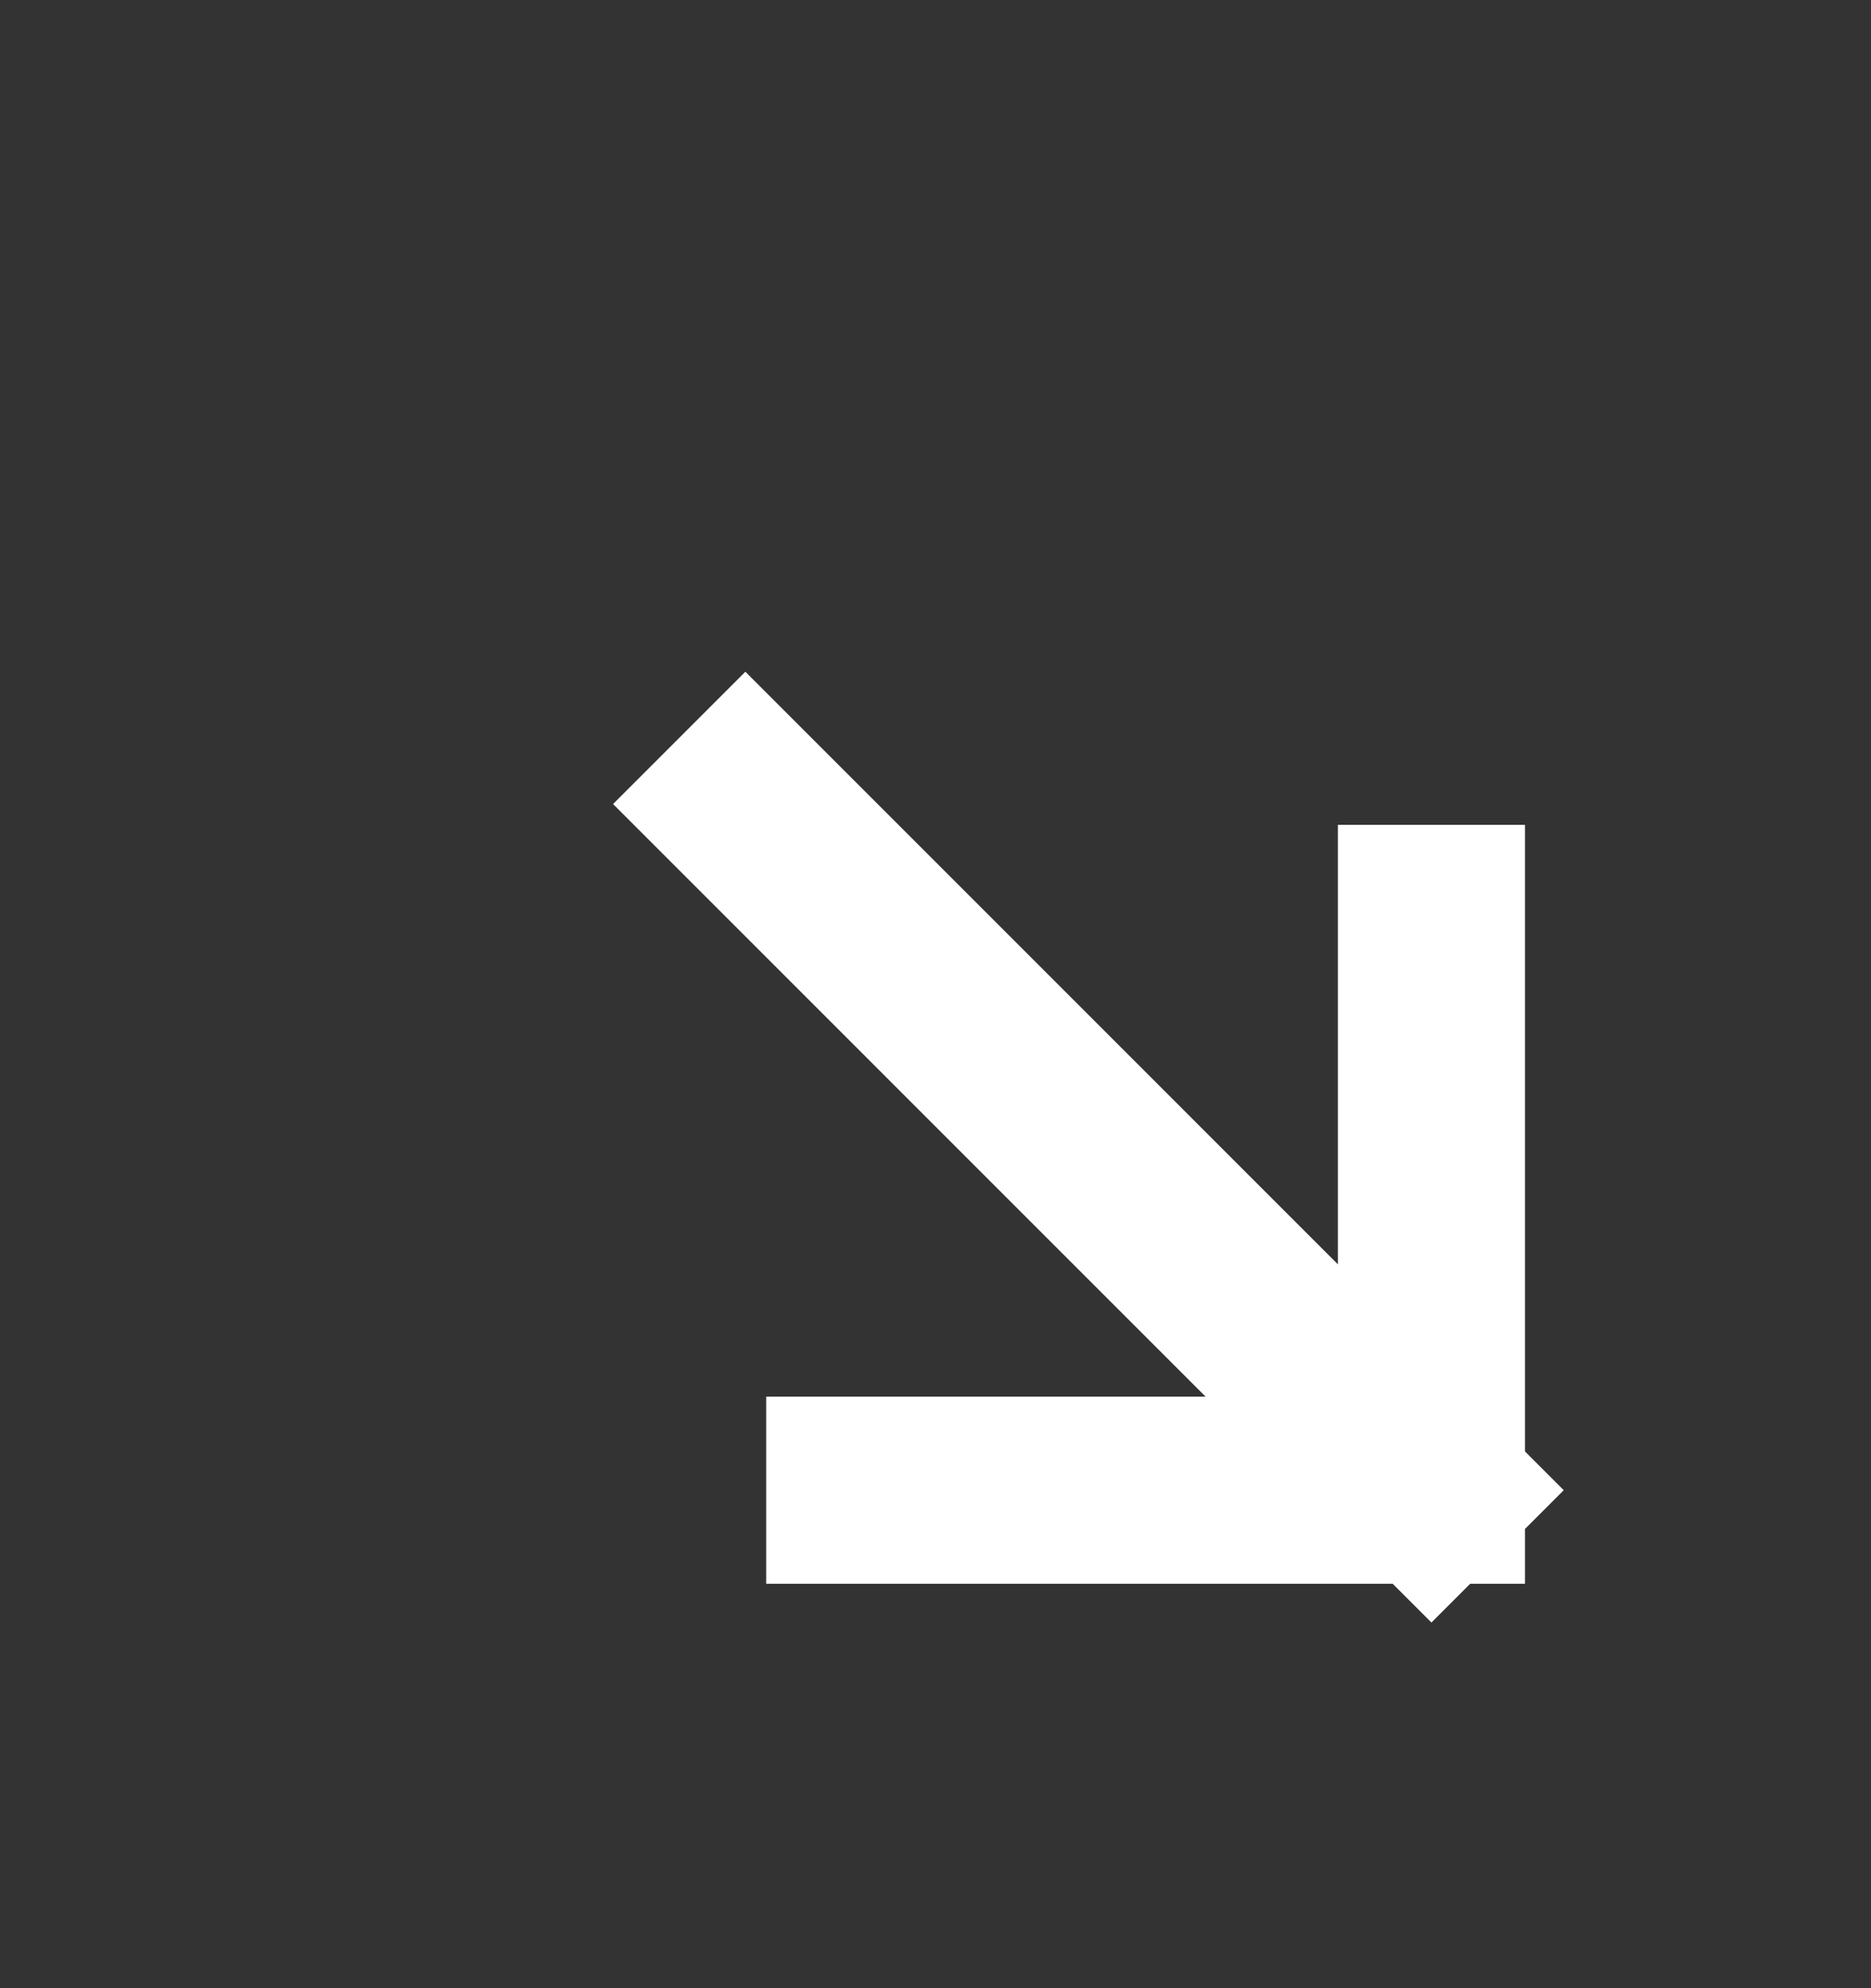
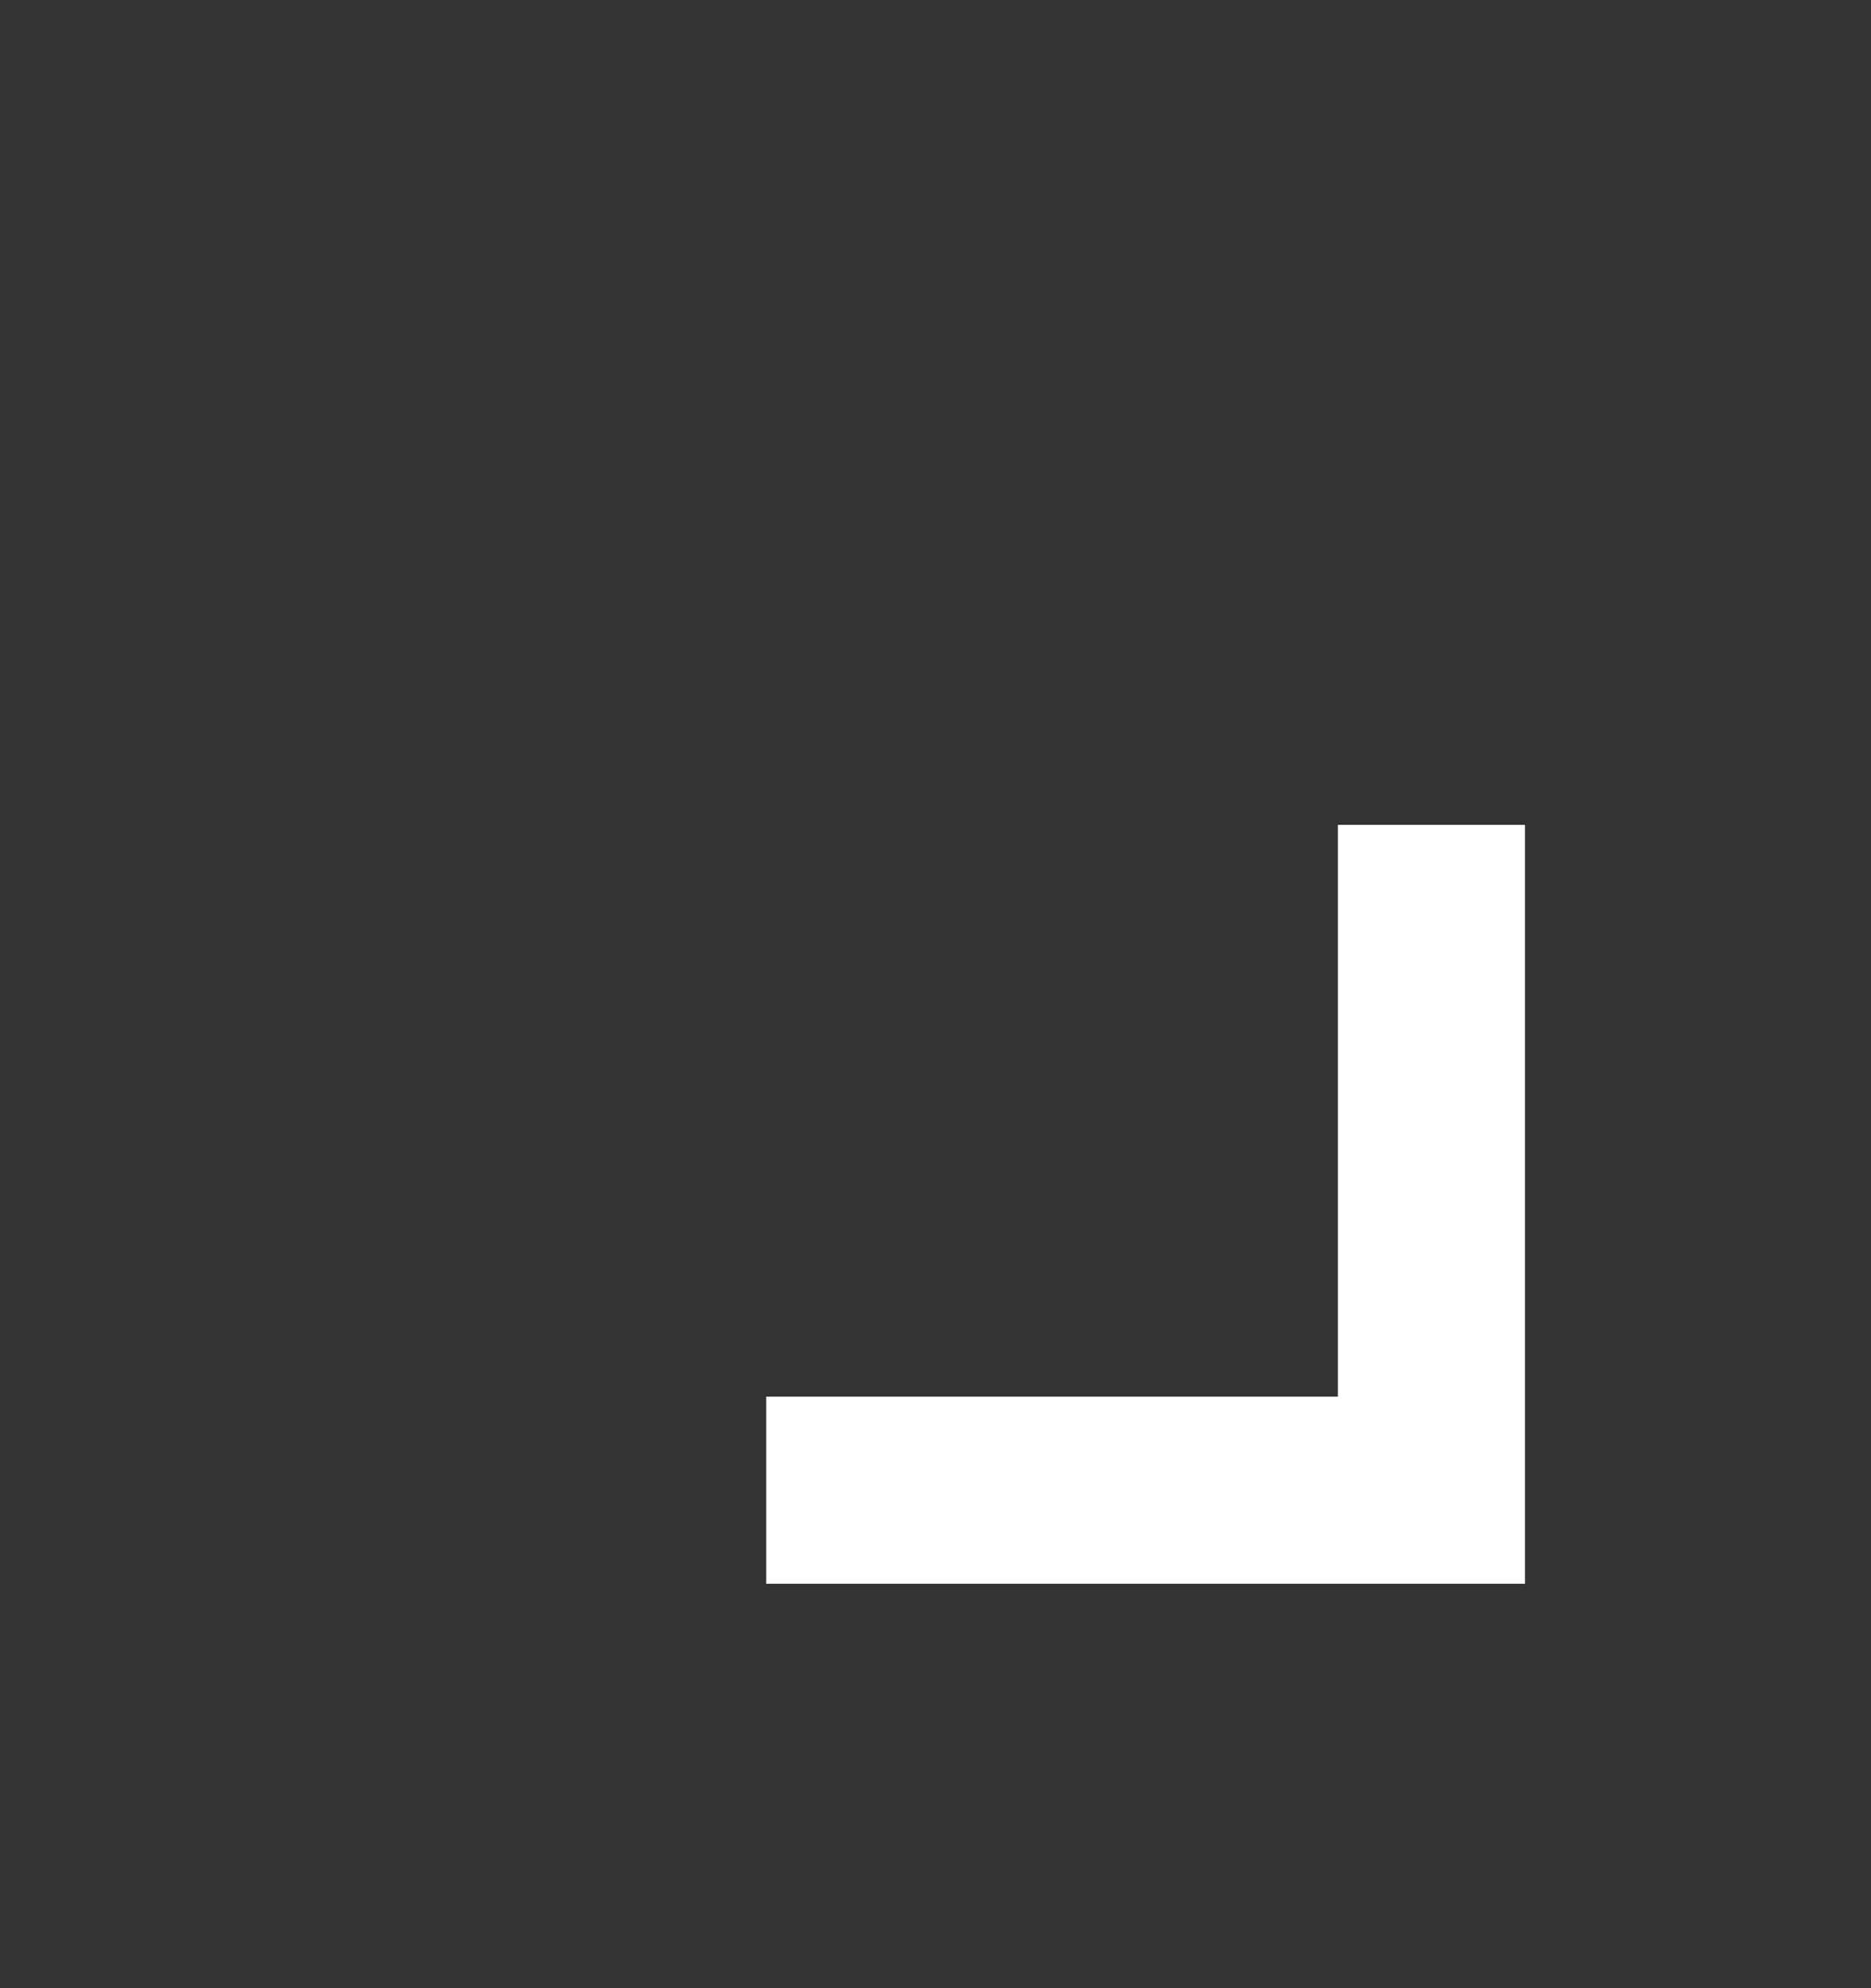
<svg xmlns="http://www.w3.org/2000/svg" width="16" height="17" viewBox="0 0 16 17" fill="none">
  <rect x="0" y="0" width="16" height="17" fill="#333333" stroke="none" />
-   <path d="M7.352 12.742L12.241 12.742M12.241 7.853L12.241 12.742M12.241 12.742L6.374 6.875" stroke="white" stroke-width="1.6" stroke-linecap="square" stroke-linejoin="round" />
+   <path d="M7.352 12.742L12.241 12.742M12.241 7.853L12.241 12.742M12.241 12.742" stroke="white" stroke-width="1.6" stroke-linecap="square" stroke-linejoin="round" />
</svg>